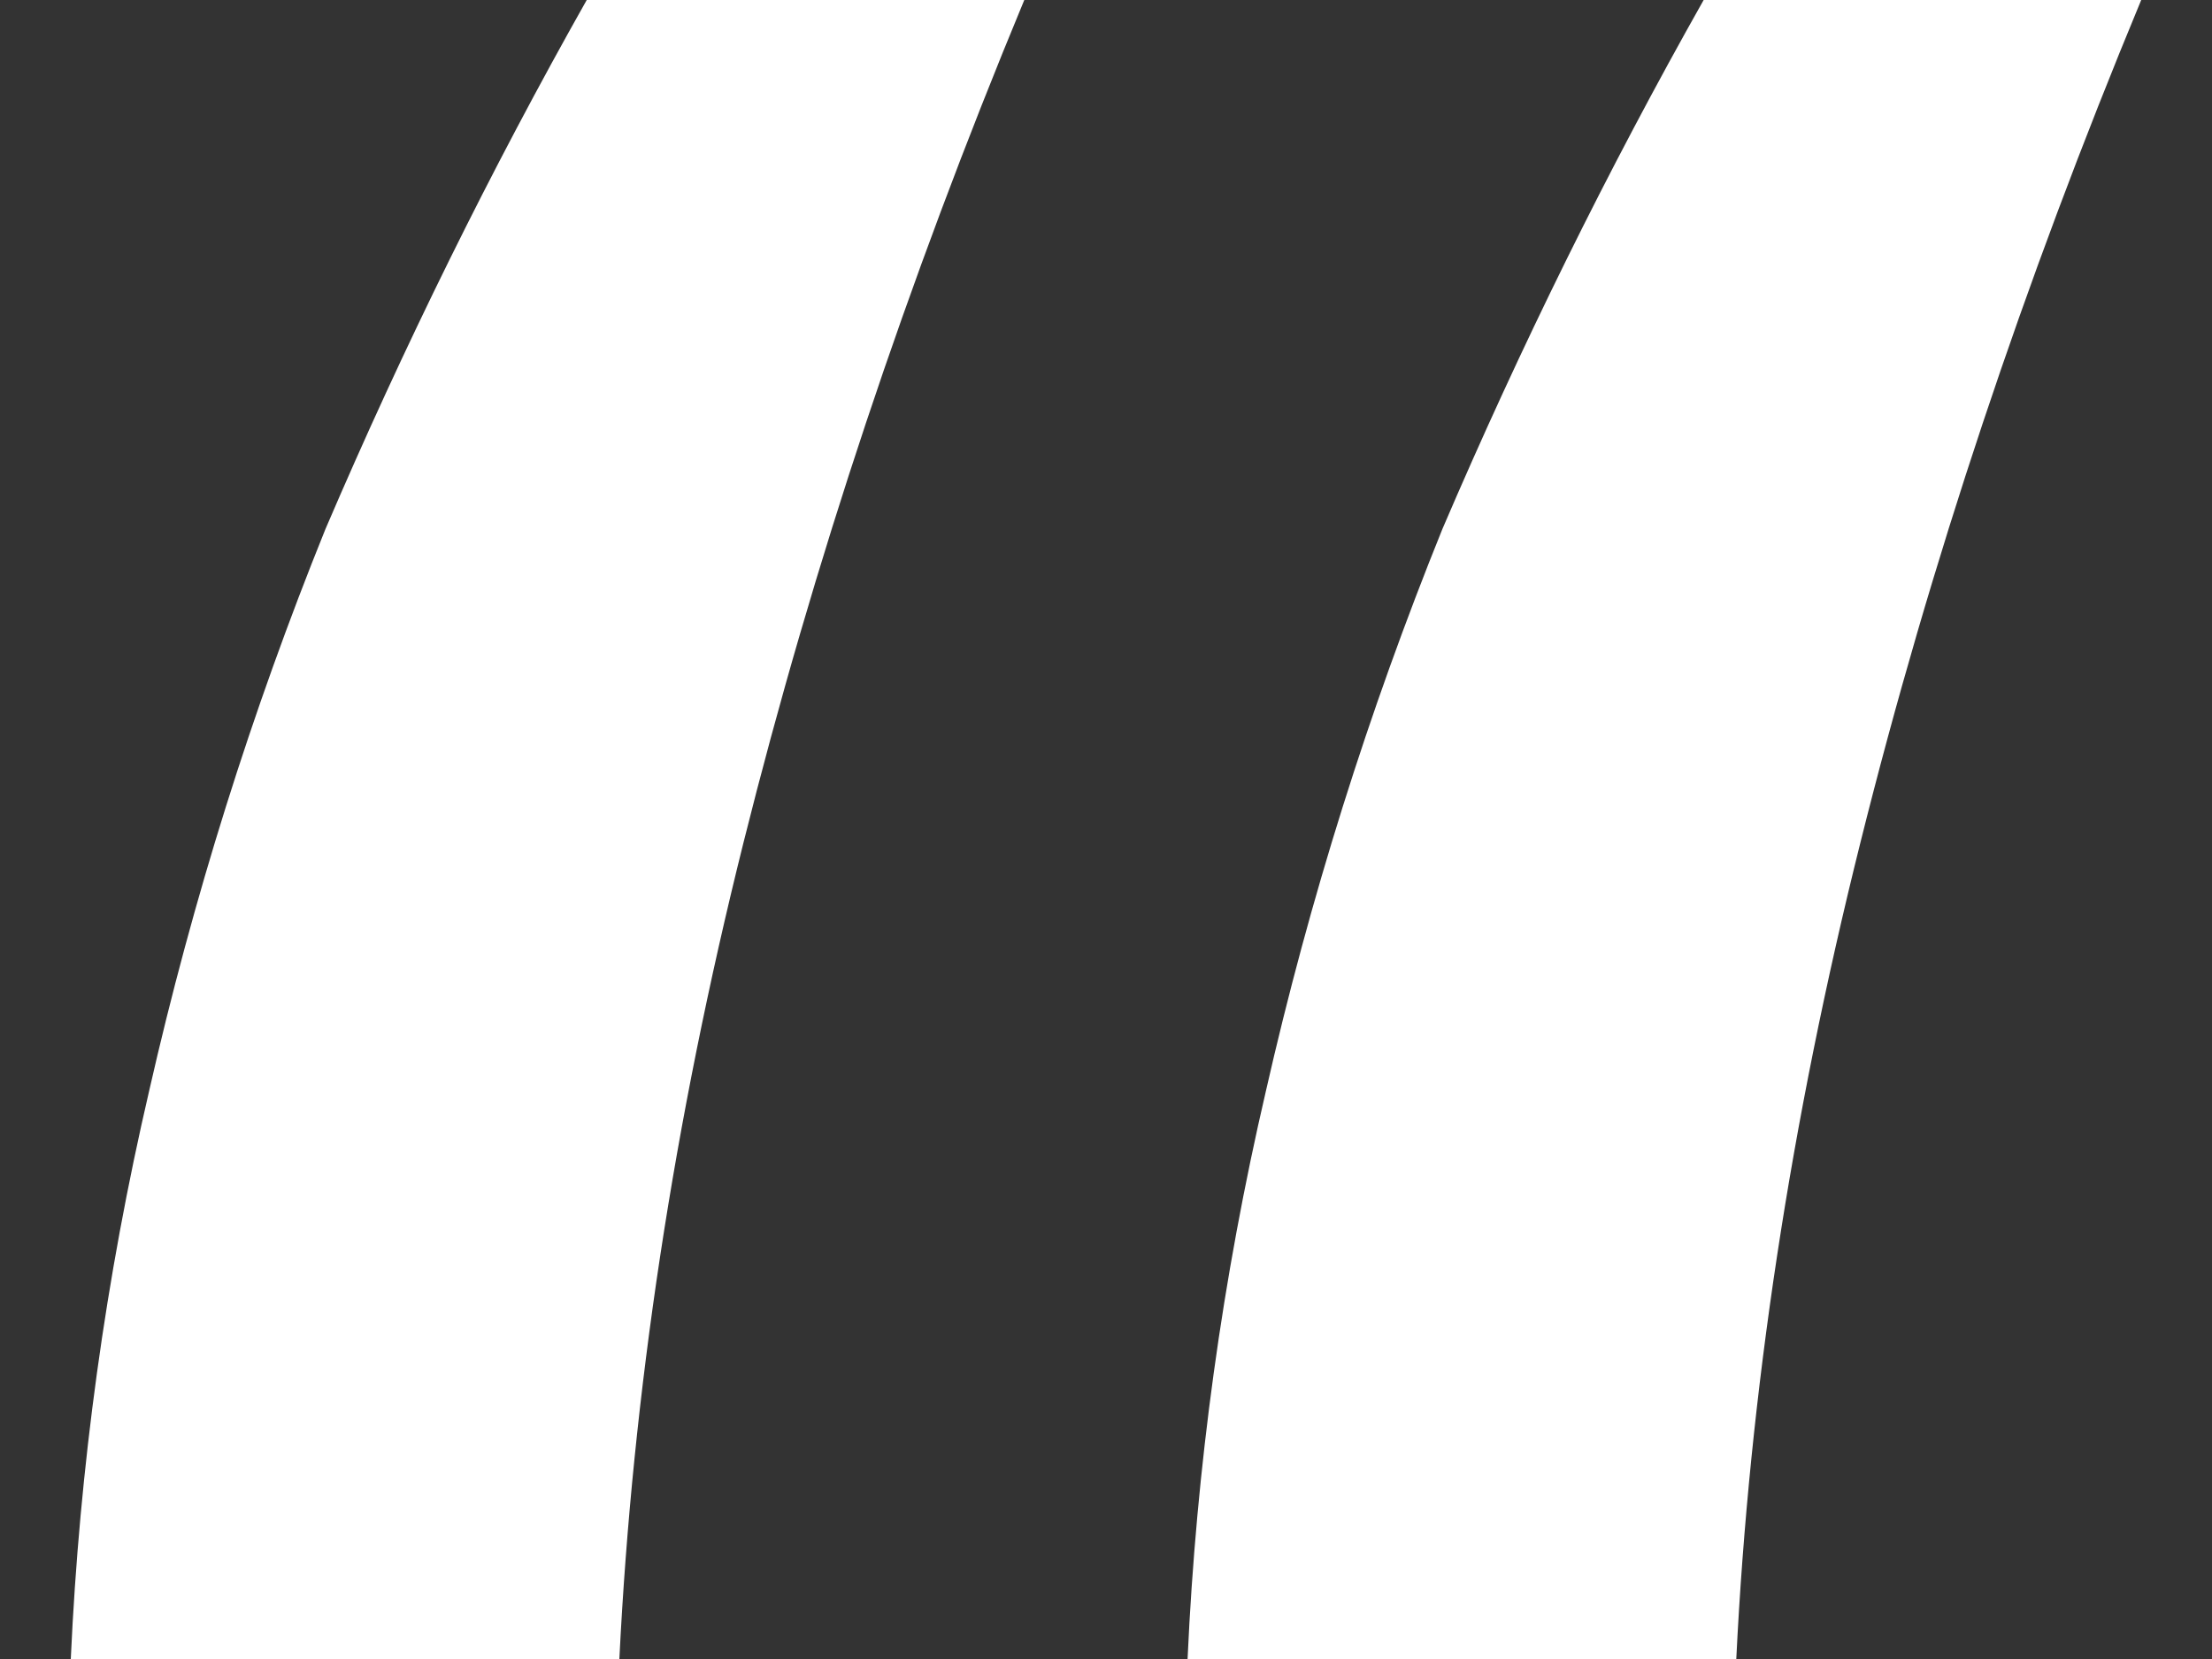
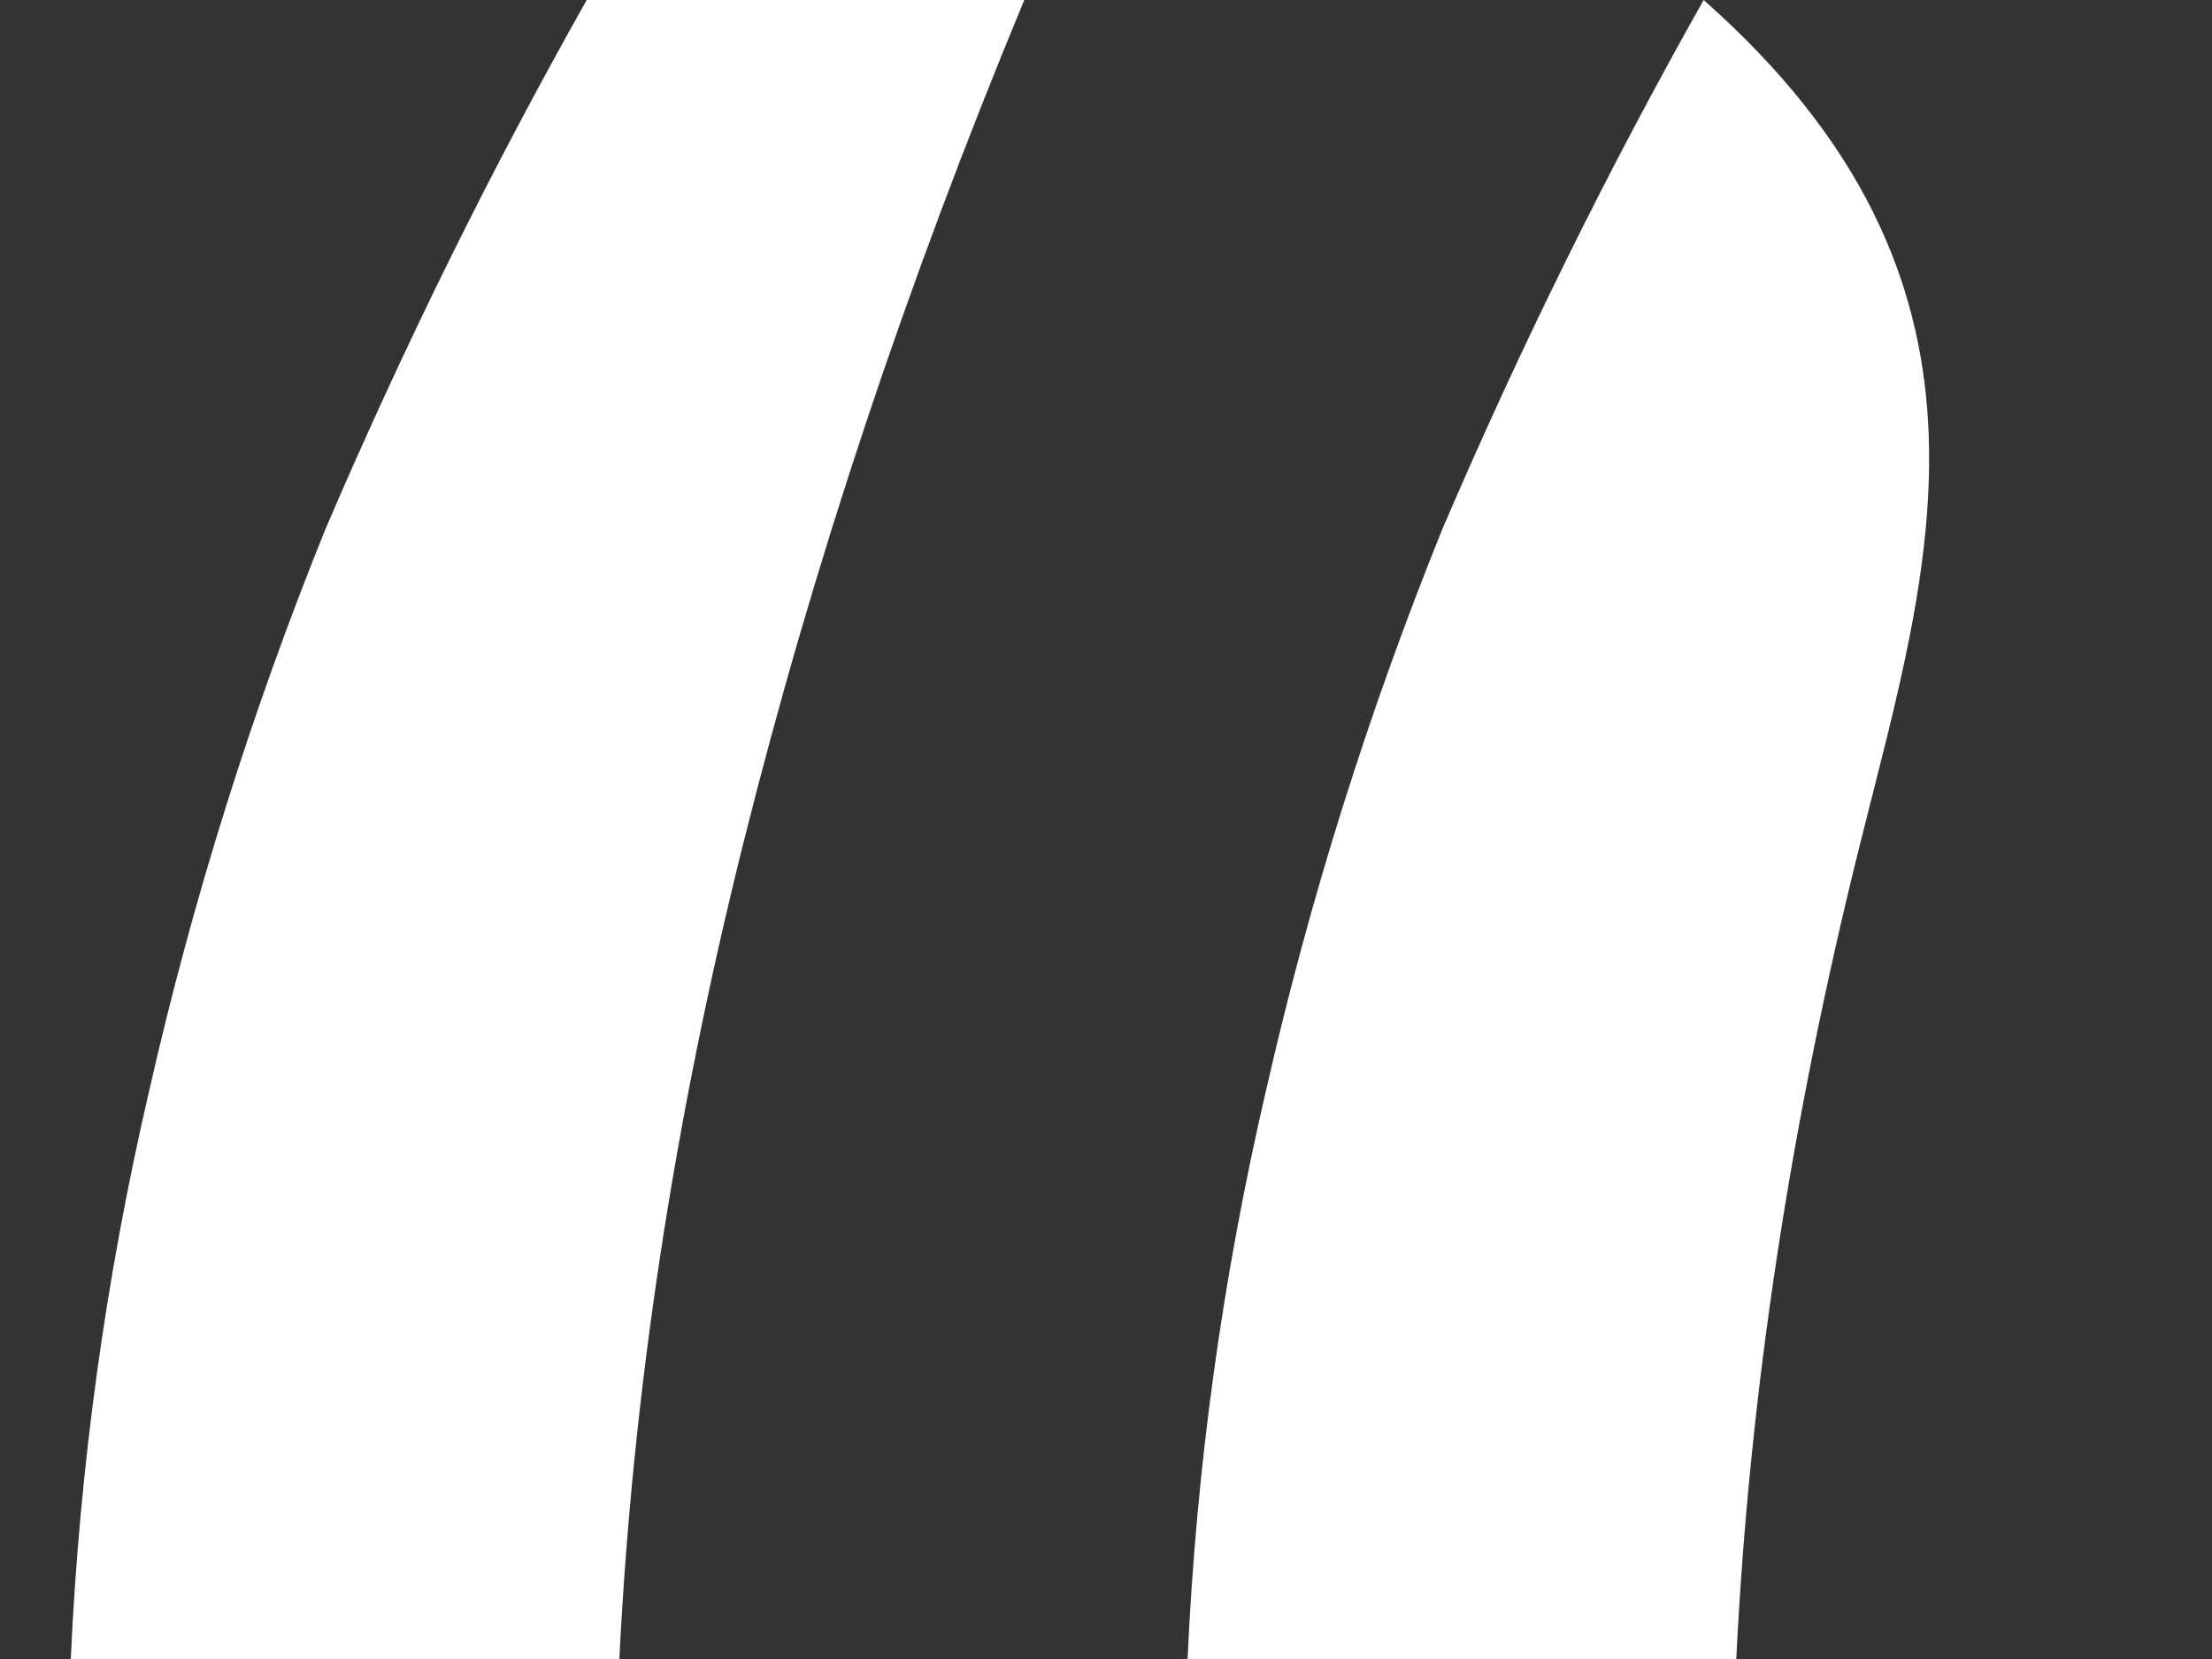
<svg xmlns="http://www.w3.org/2000/svg" width="16" height="12" viewBox="0 0 16 12" fill="none">
  <rect x="0" y="0" width="16" height="12" fill="#333333" stroke="none" />
-   <path d="M12.323 0H15.488C14.638 2.047 13.96 4.079 13.457 6.094C12.953 8.11 12.653 10.079 12.559 12H8.59C8.653 10.614 8.842 9.244 9.157 7.89C9.472 6.504 9.898 5.15 10.433 3.827C11 2.504 11.63 1.228 12.323 0ZM4.244 0H7.409C6.559 2.047 5.882 4.079 5.378 6.094C4.874 8.11 4.575 10.079 4.48 12H0.512C0.575 10.614 0.764 9.244 1.079 7.89C1.394 6.504 1.819 5.15 2.354 3.827C2.921 2.504 3.551 1.228 4.244 0Z" fill="white" />
+   <path d="M12.323 0C14.638 2.047 13.96 4.079 13.457 6.094C12.953 8.11 12.653 10.079 12.559 12H8.59C8.653 10.614 8.842 9.244 9.157 7.89C9.472 6.504 9.898 5.15 10.433 3.827C11 2.504 11.63 1.228 12.323 0ZM4.244 0H7.409C6.559 2.047 5.882 4.079 5.378 6.094C4.874 8.11 4.575 10.079 4.48 12H0.512C0.575 10.614 0.764 9.244 1.079 7.89C1.394 6.504 1.819 5.15 2.354 3.827C2.921 2.504 3.551 1.228 4.244 0Z" fill="white" />
</svg>